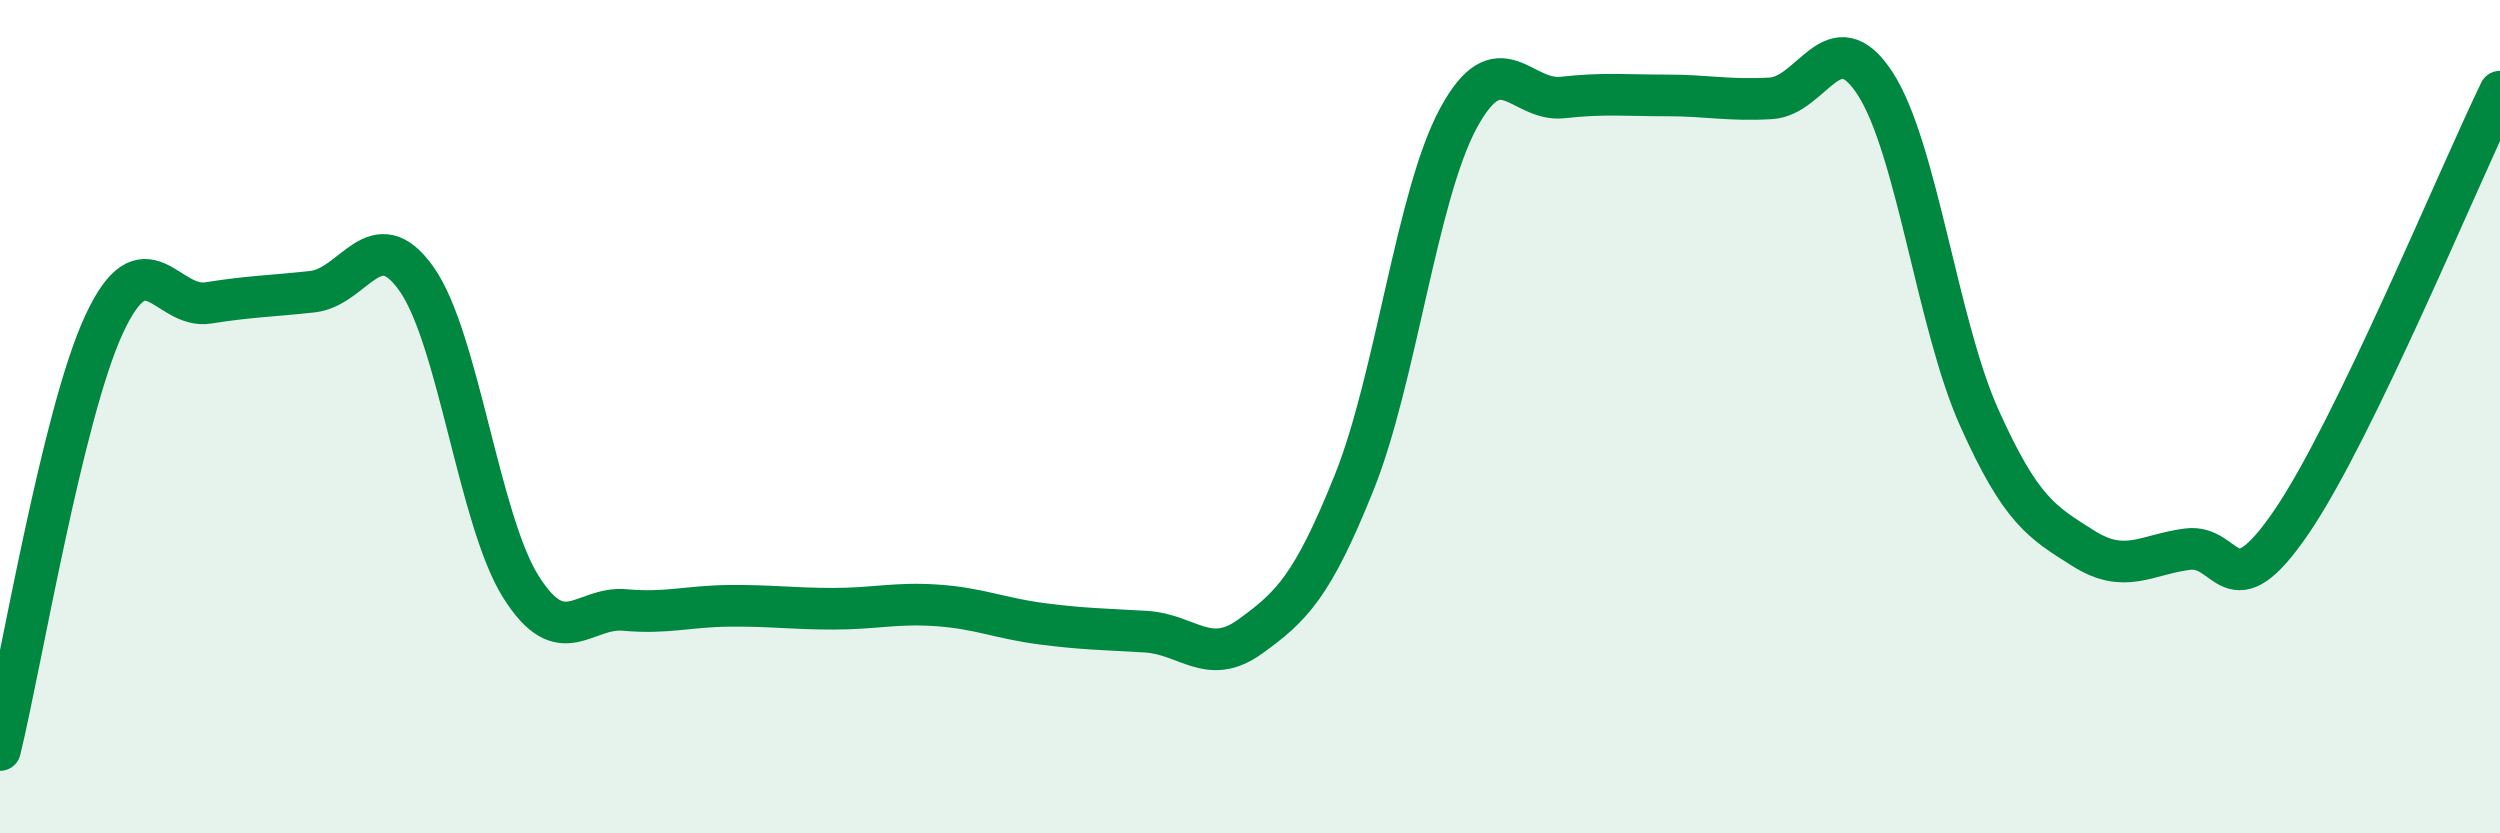
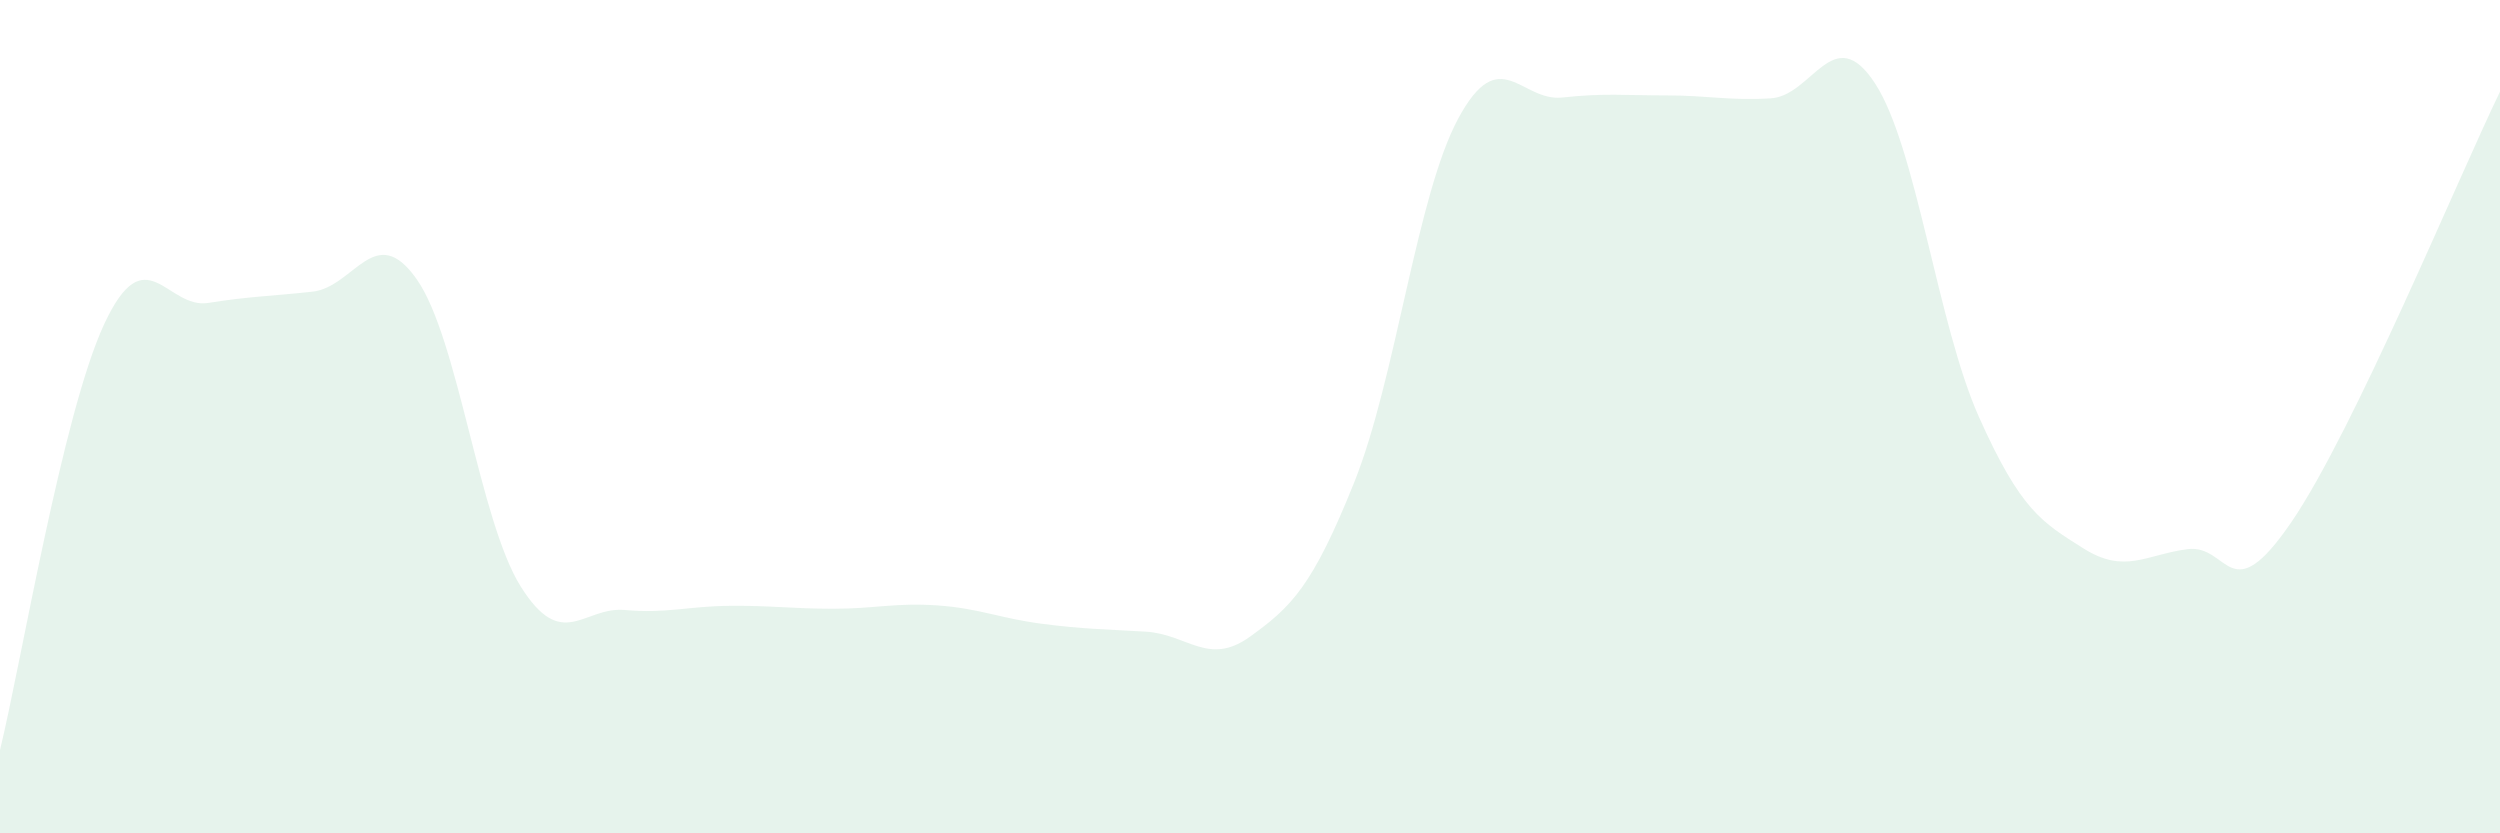
<svg xmlns="http://www.w3.org/2000/svg" width="60" height="20" viewBox="0 0 60 20">
  <path d="M 0,18 C 0.5,15.96 1.5,9.93 2.5,7.78 C 3.5,5.63 4,7.43 5,7.27 C 6,7.11 6.5,7.11 7.5,7 C 8.5,6.89 9,5.28 10,6.7 C 11,8.12 11.5,12.49 12.5,14.08 C 13.5,15.67 14,14.55 15,14.64 C 16,14.73 16.5,14.55 17.5,14.54 C 18.5,14.53 19,14.61 20,14.61 C 21,14.61 21.5,14.46 22.5,14.53 C 23.5,14.6 24,14.84 25,14.97 C 26,15.1 26.5,15.1 27.5,15.16 C 28.5,15.22 29,16 30,15.28 C 31,14.56 31.5,14.07 32.5,11.58 C 33.5,9.09 34,4.69 35,2.84 C 36,0.99 36.5,2.45 37.5,2.34 C 38.5,2.23 39,2.29 40,2.29 C 41,2.29 41.5,2.42 42.5,2.36 C 43.5,2.3 44,0.47 45,2 C 46,3.53 46.5,7.79 47.5,10.02 C 48.5,12.25 49,12.53 50,13.16 C 51,13.79 51.5,13.31 52.5,13.18 C 53.5,13.05 53.5,14.72 55,12.52 C 56.5,10.32 59,4.26 60,2.2L60 20L0 20Z" fill="#008740" opacity="0.1" stroke-linecap="round" stroke-linejoin="round" />
-   <path d="M 0,18 C 0.5,15.96 1.5,9.93 2.5,7.78 C 3.5,5.63 4,7.43 5,7.27 C 6,7.11 6.5,7.11 7.5,7 C 8.5,6.89 9,5.28 10,6.7 C 11,8.12 11.5,12.49 12.5,14.08 C 13.5,15.67 14,14.55 15,14.64 C 16,14.73 16.5,14.55 17.5,14.54 C 18.5,14.53 19,14.61 20,14.61 C 21,14.61 21.5,14.46 22.5,14.53 C 23.5,14.6 24,14.84 25,14.97 C 26,15.1 26.5,15.1 27.5,15.16 C 28.5,15.22 29,16 30,15.28 C 31,14.56 31.5,14.07 32.5,11.58 C 33.5,9.09 34,4.69 35,2.84 C 36,0.99 36.5,2.45 37.5,2.34 C 38.5,2.23 39,2.29 40,2.29 C 41,2.29 41.5,2.42 42.5,2.36 C 43.5,2.3 44,0.47 45,2 C 46,3.53 46.5,7.79 47.5,10.02 C 48.5,12.25 49,12.53 50,13.16 C 51,13.79 51.5,13.31 52.5,13.18 C 53.5,13.05 53.5,14.72 55,12.52 C 56.5,10.32 59,4.26 60,2.2" stroke="#008740" stroke-width="1" fill="none" stroke-linecap="round" stroke-linejoin="round" />
</svg>